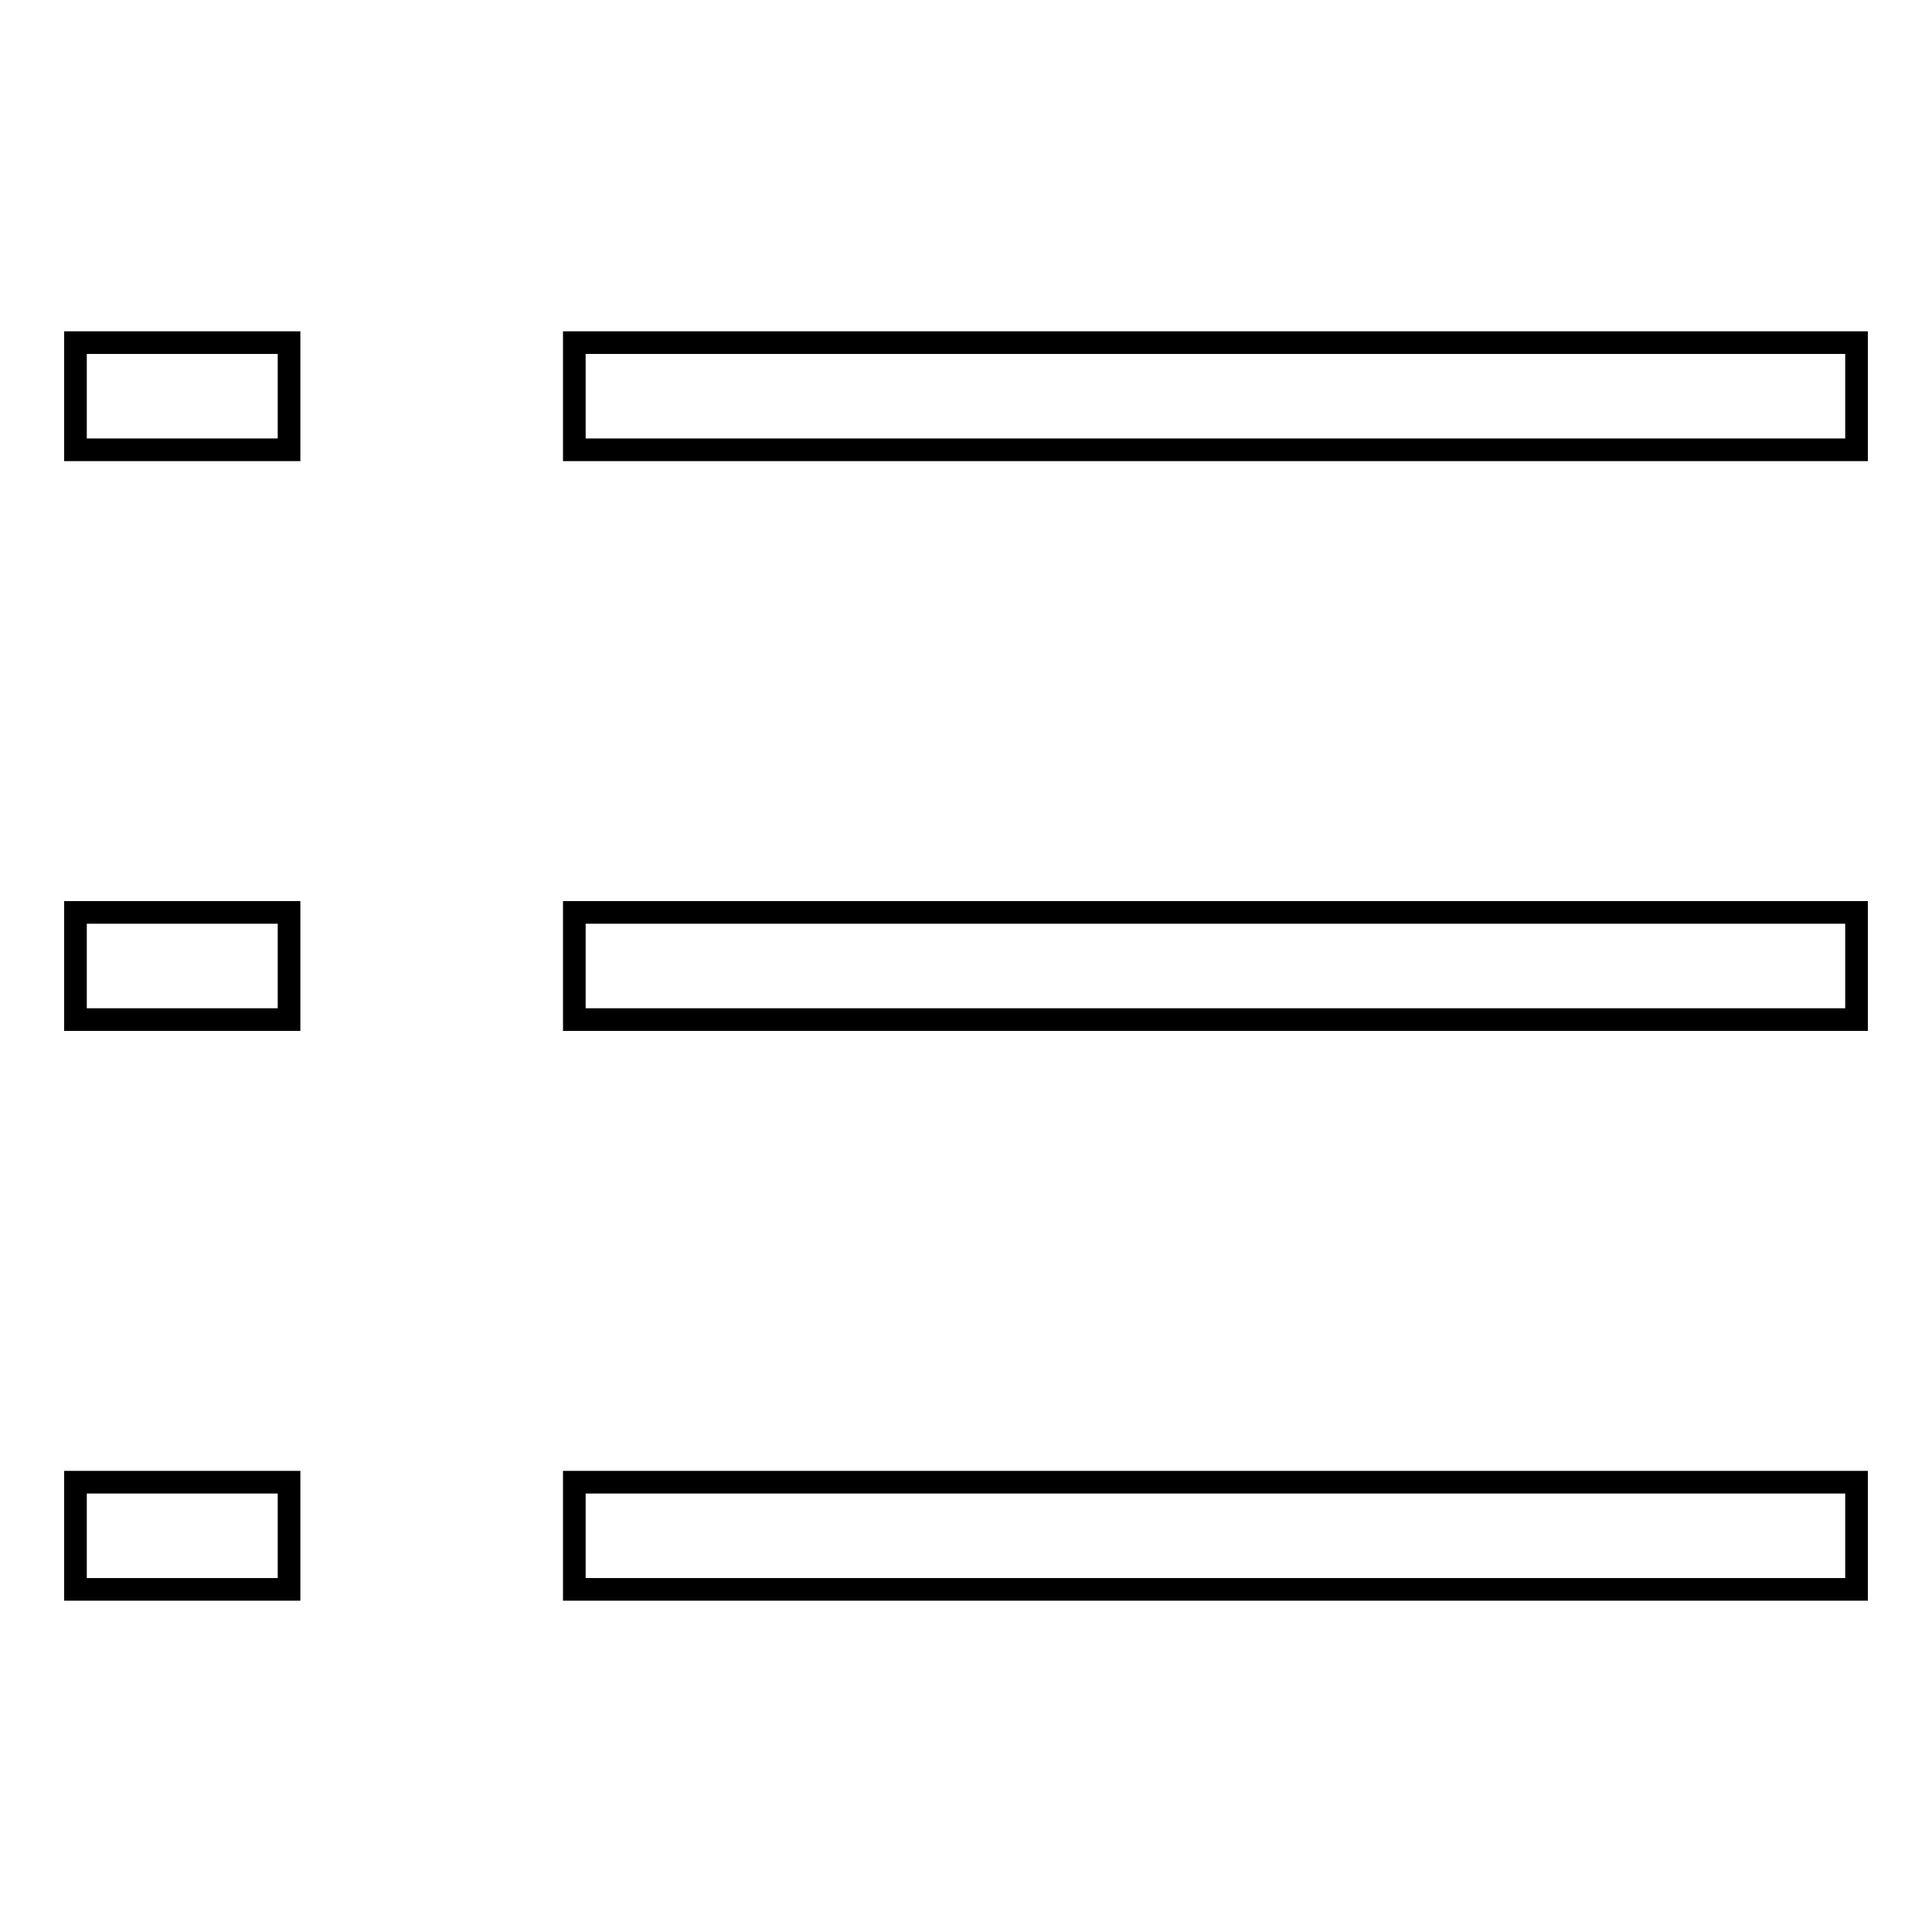
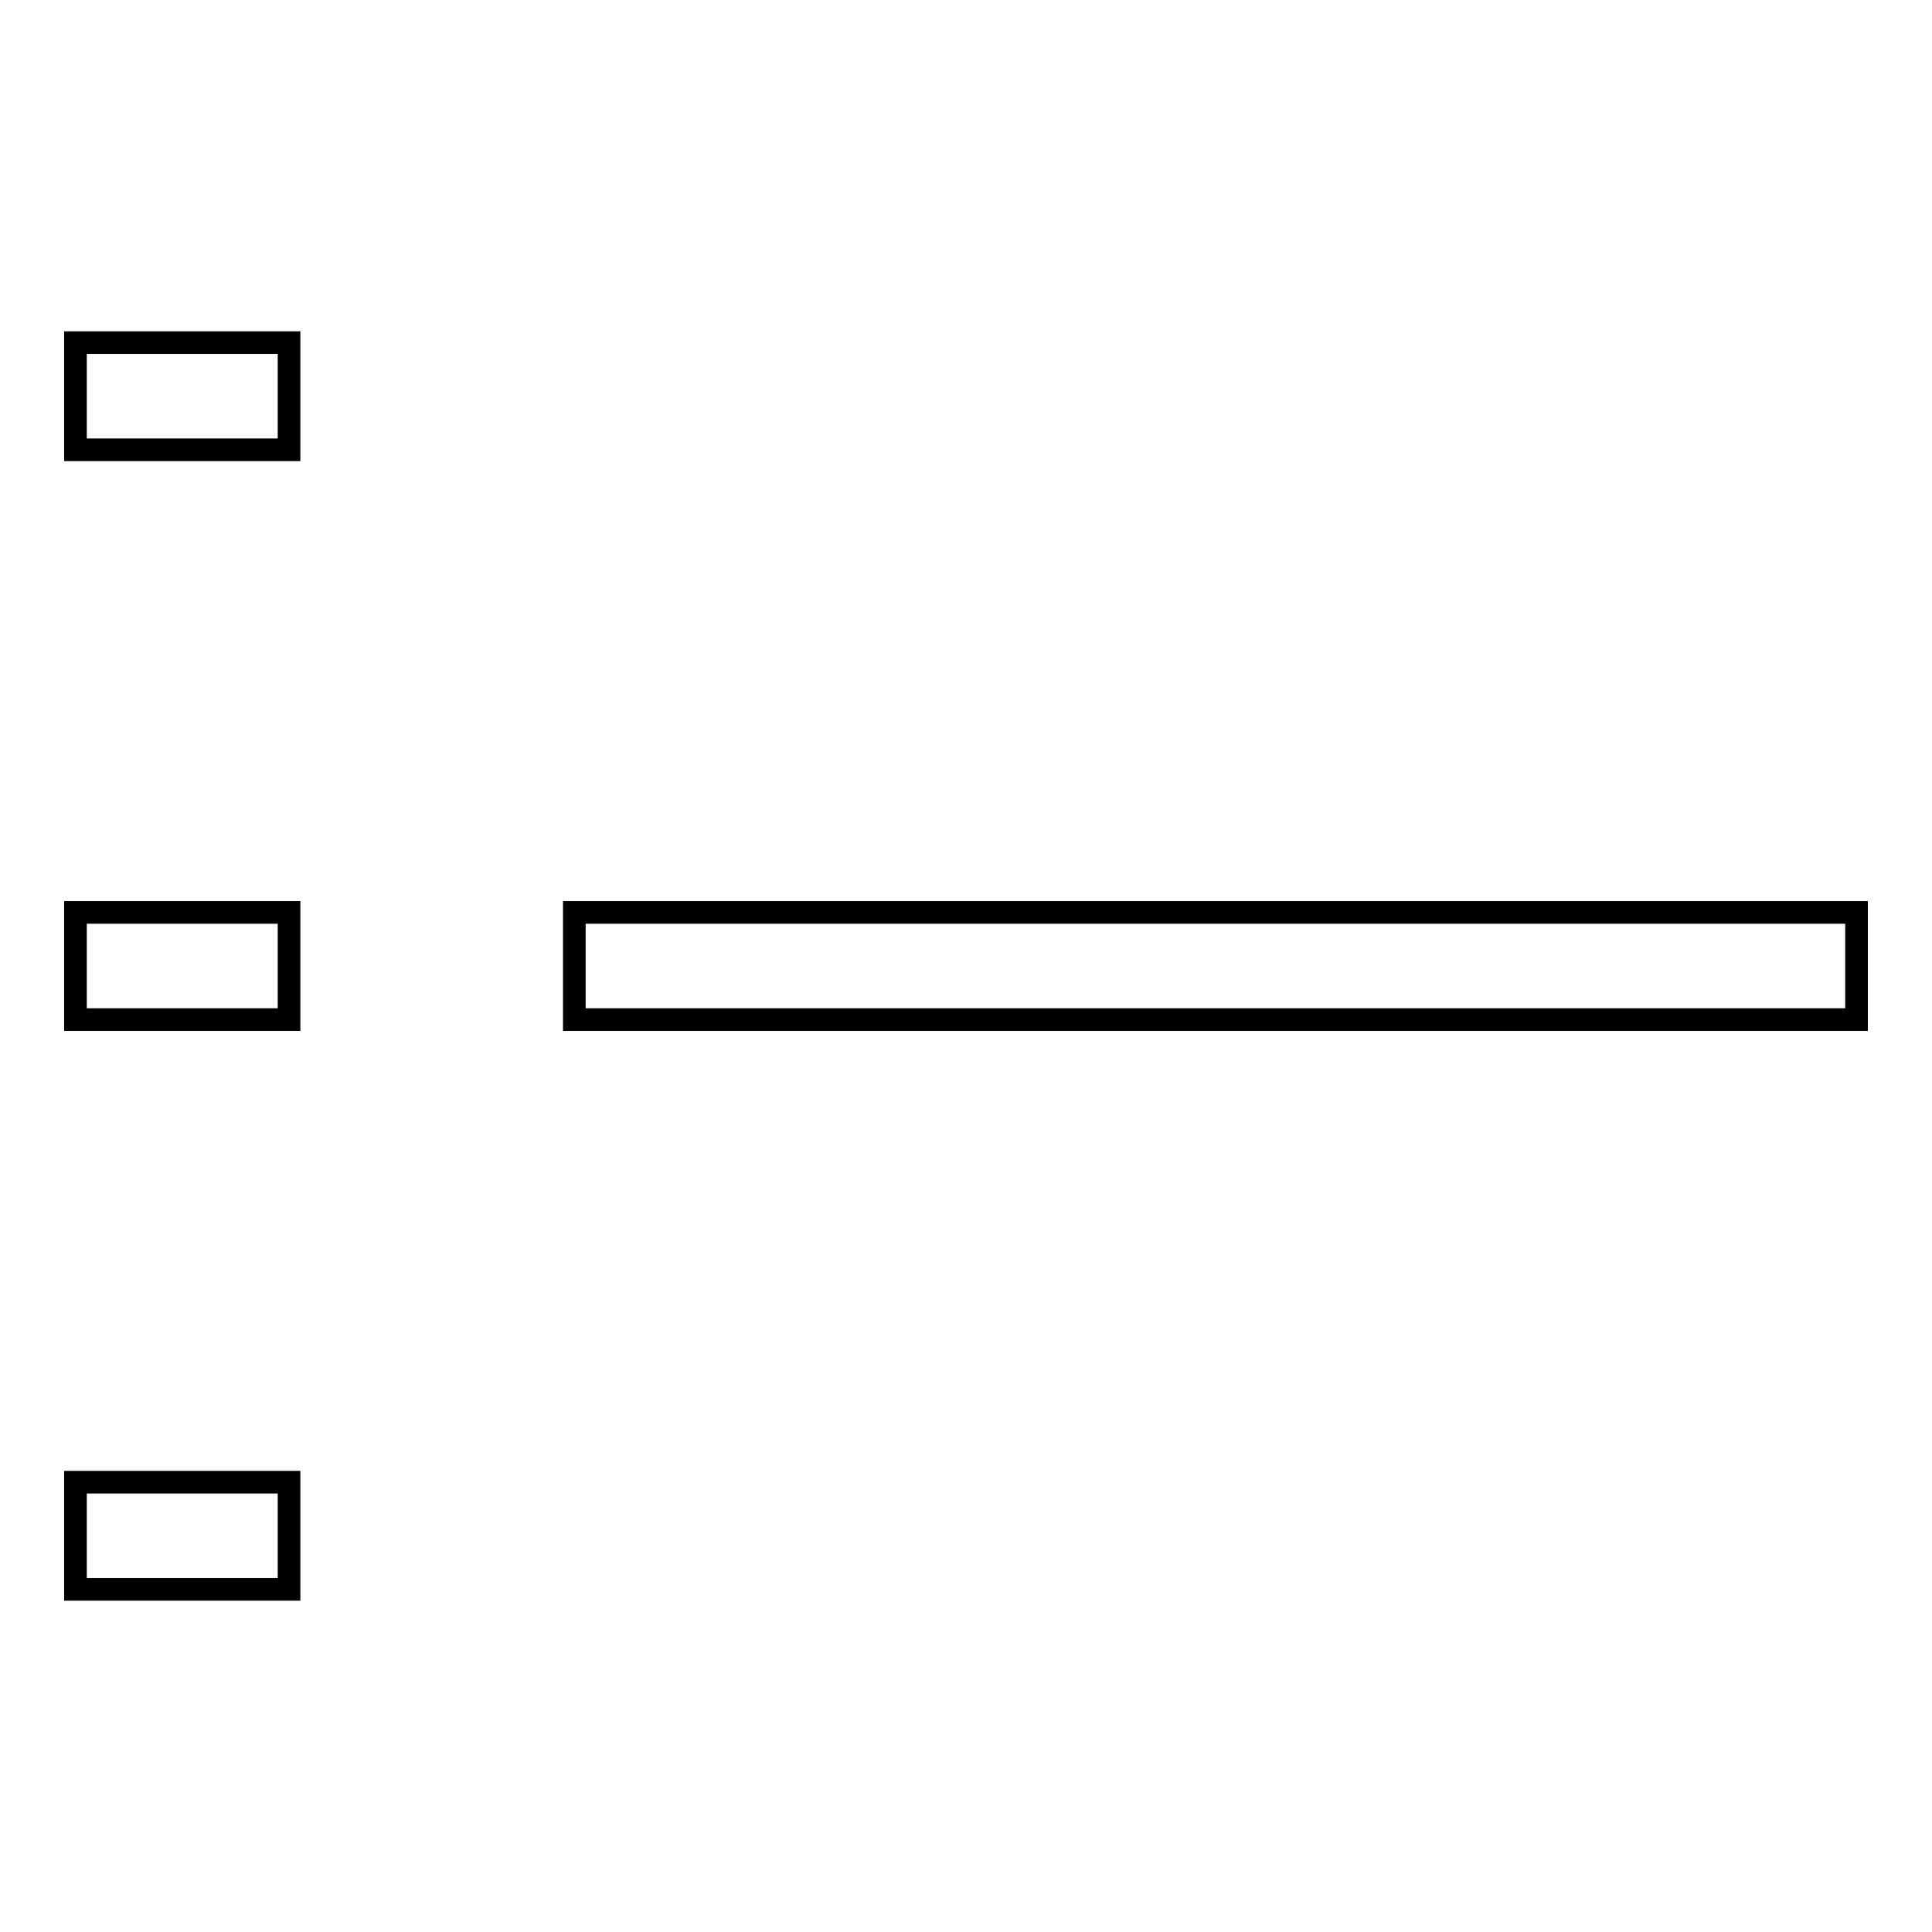
<svg xmlns="http://www.w3.org/2000/svg" version="1.1" x="0px" y="0px" viewBox="0 0 256 256" enable-background="new 0 0 256 256" xml:space="preserve">
  <g>
    <g>
      <path stroke-width="3" fill-opacity="0" stroke="#000000" d="M10,120.9h28.3v14.2H10V120.9z" />
      <path stroke-width="3" fill-opacity="0" stroke="#000000" d="M10,45.4h28.3v14.2H10V45.4z" />
      <path stroke-width="3" fill-opacity="0" stroke="#000000" d="M10,196.4h28.3v14.2H10V196.4L10,196.4z" />
-       <path stroke-width="3" fill-opacity="0" stroke="#000000" d="M76.1,45.4H246v14.2H76.1V45.4z" />
      <path stroke-width="3" fill-opacity="0" stroke="#000000" d="M76.1,120.9H246v14.2H76.1V120.9z" />
-       <path stroke-width="3" fill-opacity="0" stroke="#000000" d="M76.1,196.4H246v14.2H76.1V196.4L76.1,196.4z" />
    </g>
  </g>
</svg>